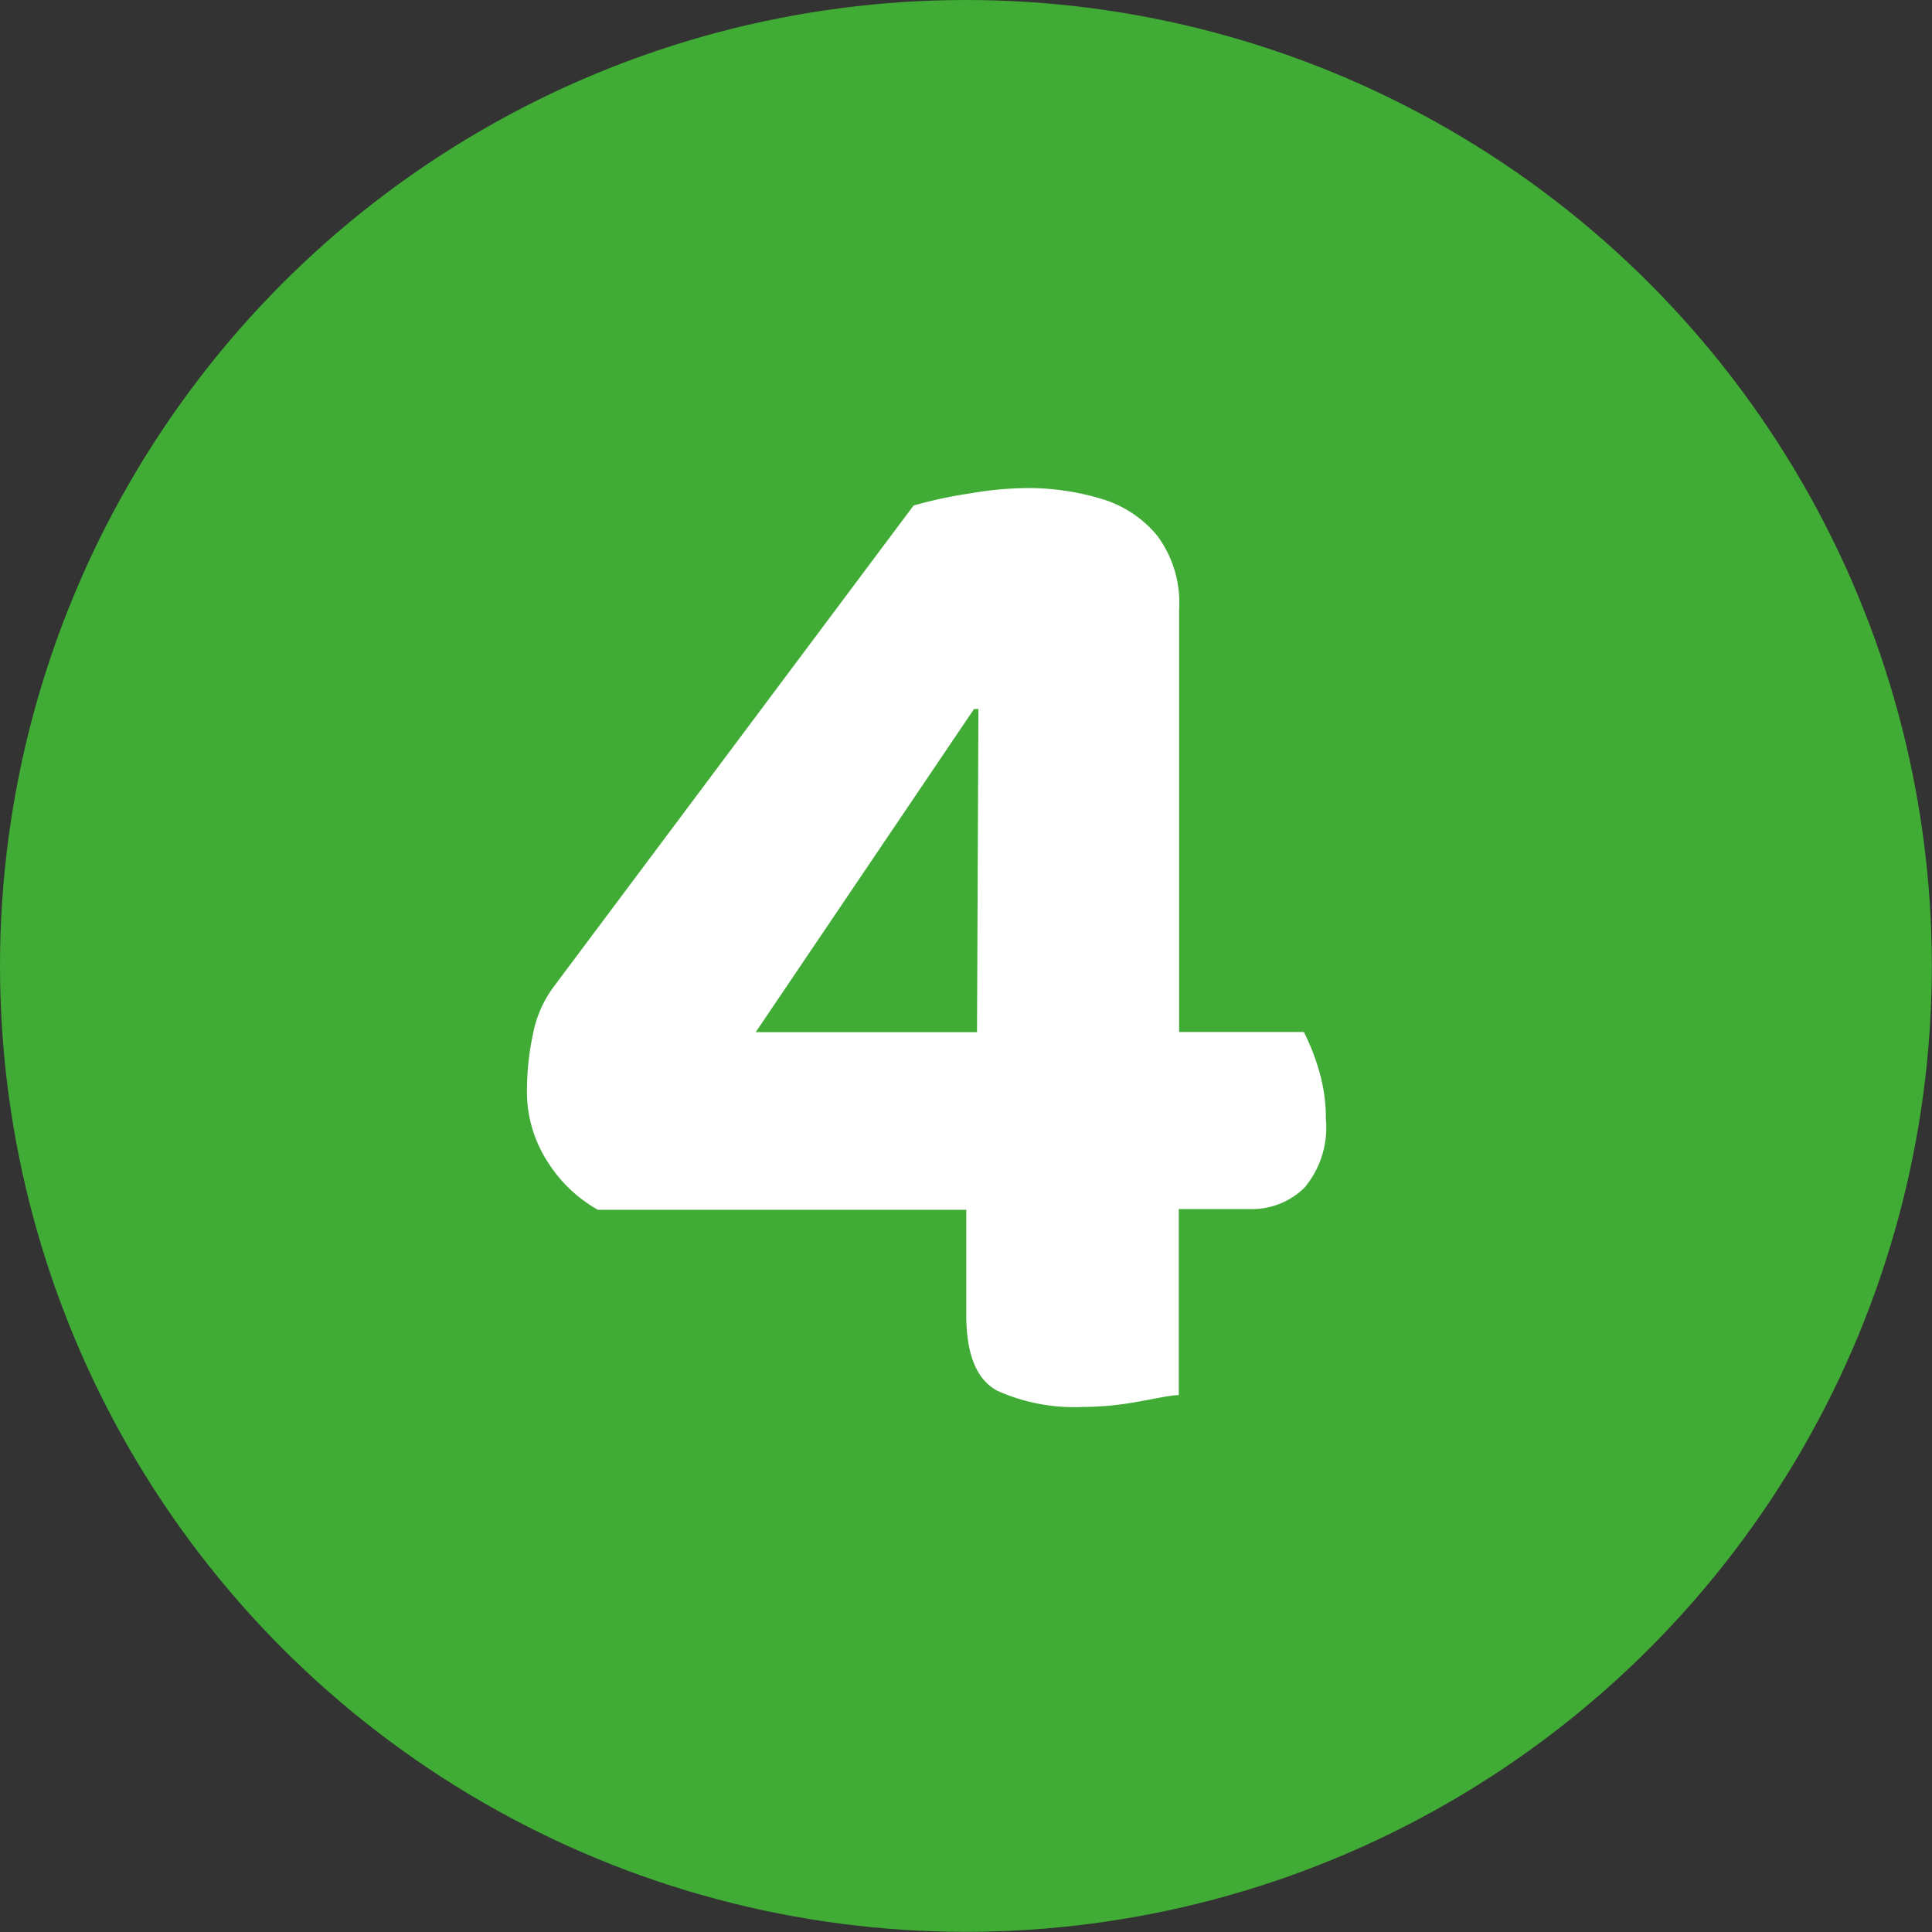
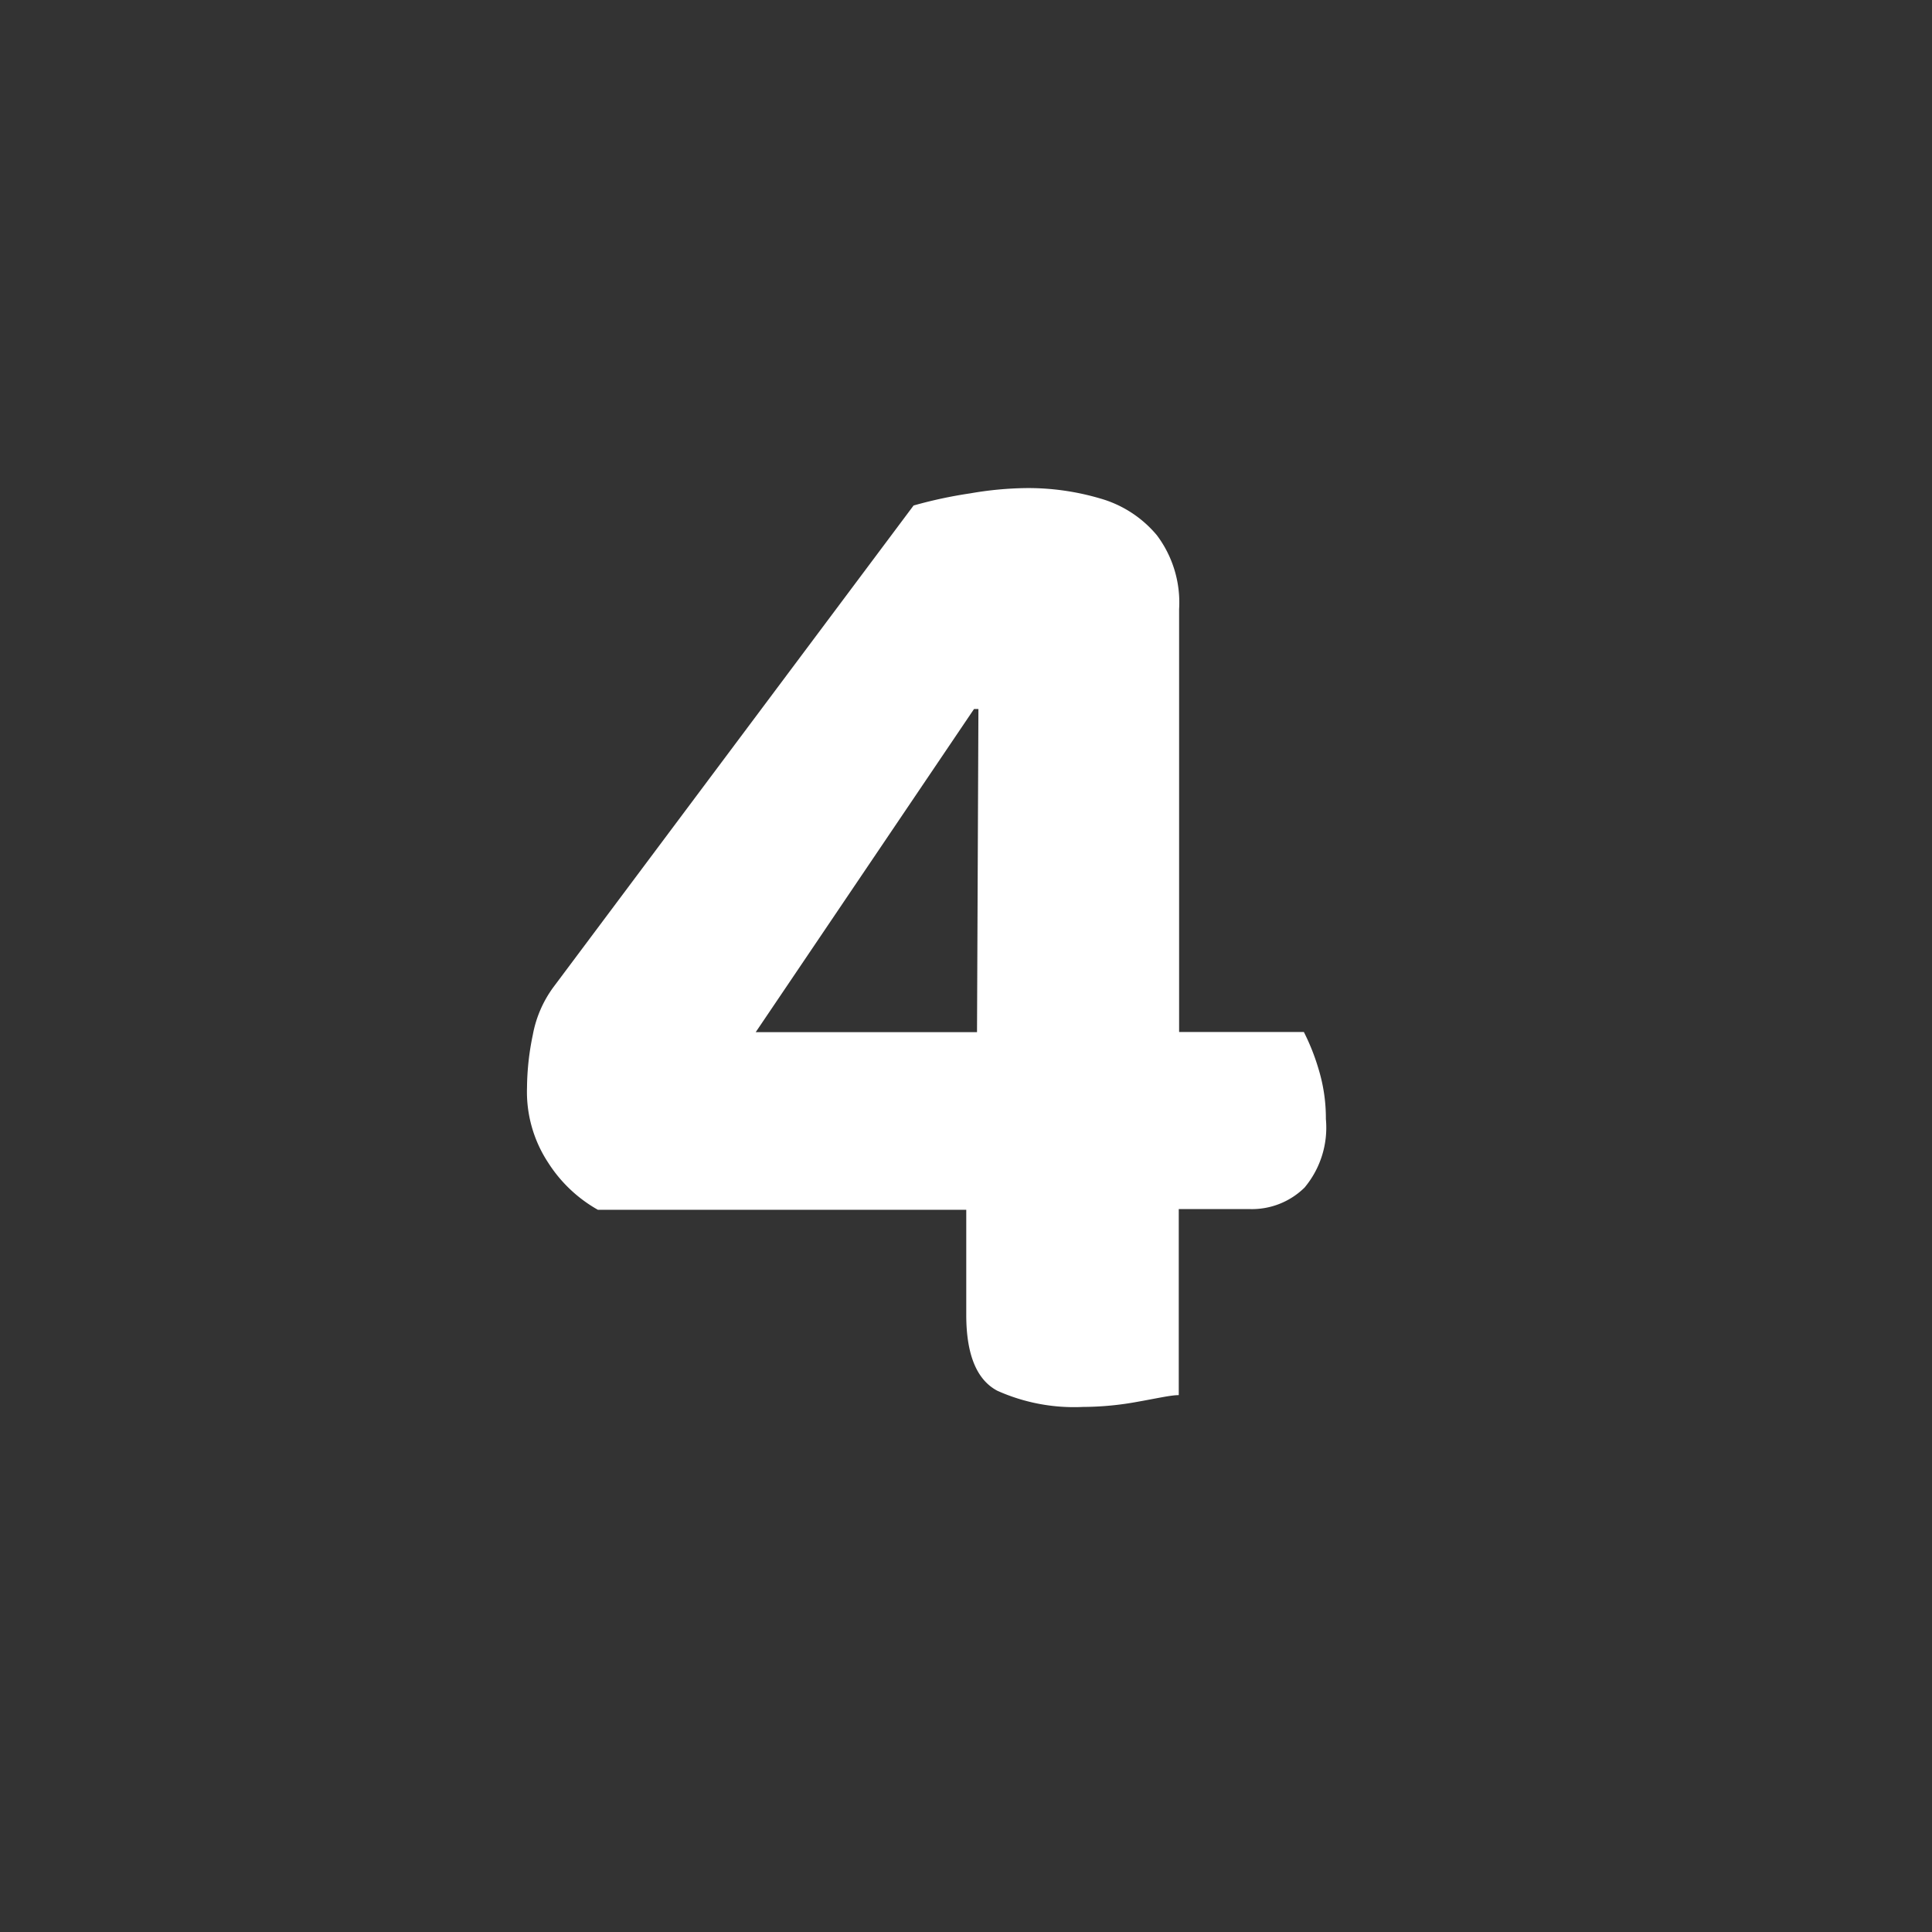
<svg xmlns="http://www.w3.org/2000/svg" id="Ebene_1" data-name="Ebene 1" viewBox="0 0 109.65 109.65" width="40" height="40">
  <rect x="0" y="0" width="109.65" height="109.65" fill="#333333" stroke="none" />
  <defs>
    <style>.cls-1{fill:#40ab35;}.cls-2{fill:#fff;}</style>
  </defs>
-   <circle class="cls-1" cx="54.82" cy="54.82" r="54.82" />
  <path class="cls-2" d="M51.85,28.69A25.53,25.53,0,0,1,55.07,28a19.77,19.77,0,0,1,3.22-.3,14.45,14.45,0,0,1,4.15.59,6.5,6.5,0,0,1,3.22,2.09,6.35,6.35,0,0,1,1.26,4.19v24H74a12.36,12.36,0,0,1,.83,2.09,9.54,9.54,0,0,1,.42,2.85,5.3,5.3,0,0,1-1.21,3.89,4.26,4.26,0,0,1-3.14,1.22h-4V79.18c-.45,0-1.22.18-2.3.37a17.43,17.43,0,0,1-3.14.3,10.64,10.64,0,0,1-4.86-.92q-1.75-.93-1.76-4.27v-6H33.93A8,8,0,0,1,31.12,66a7.31,7.31,0,0,1-1.21-4.27,15.13,15.13,0,0,1,.33-3,6.58,6.58,0,0,1,1.18-2.72Zm3.68,11.55h-.25L42.89,58.58H55.45Z" />
</svg>